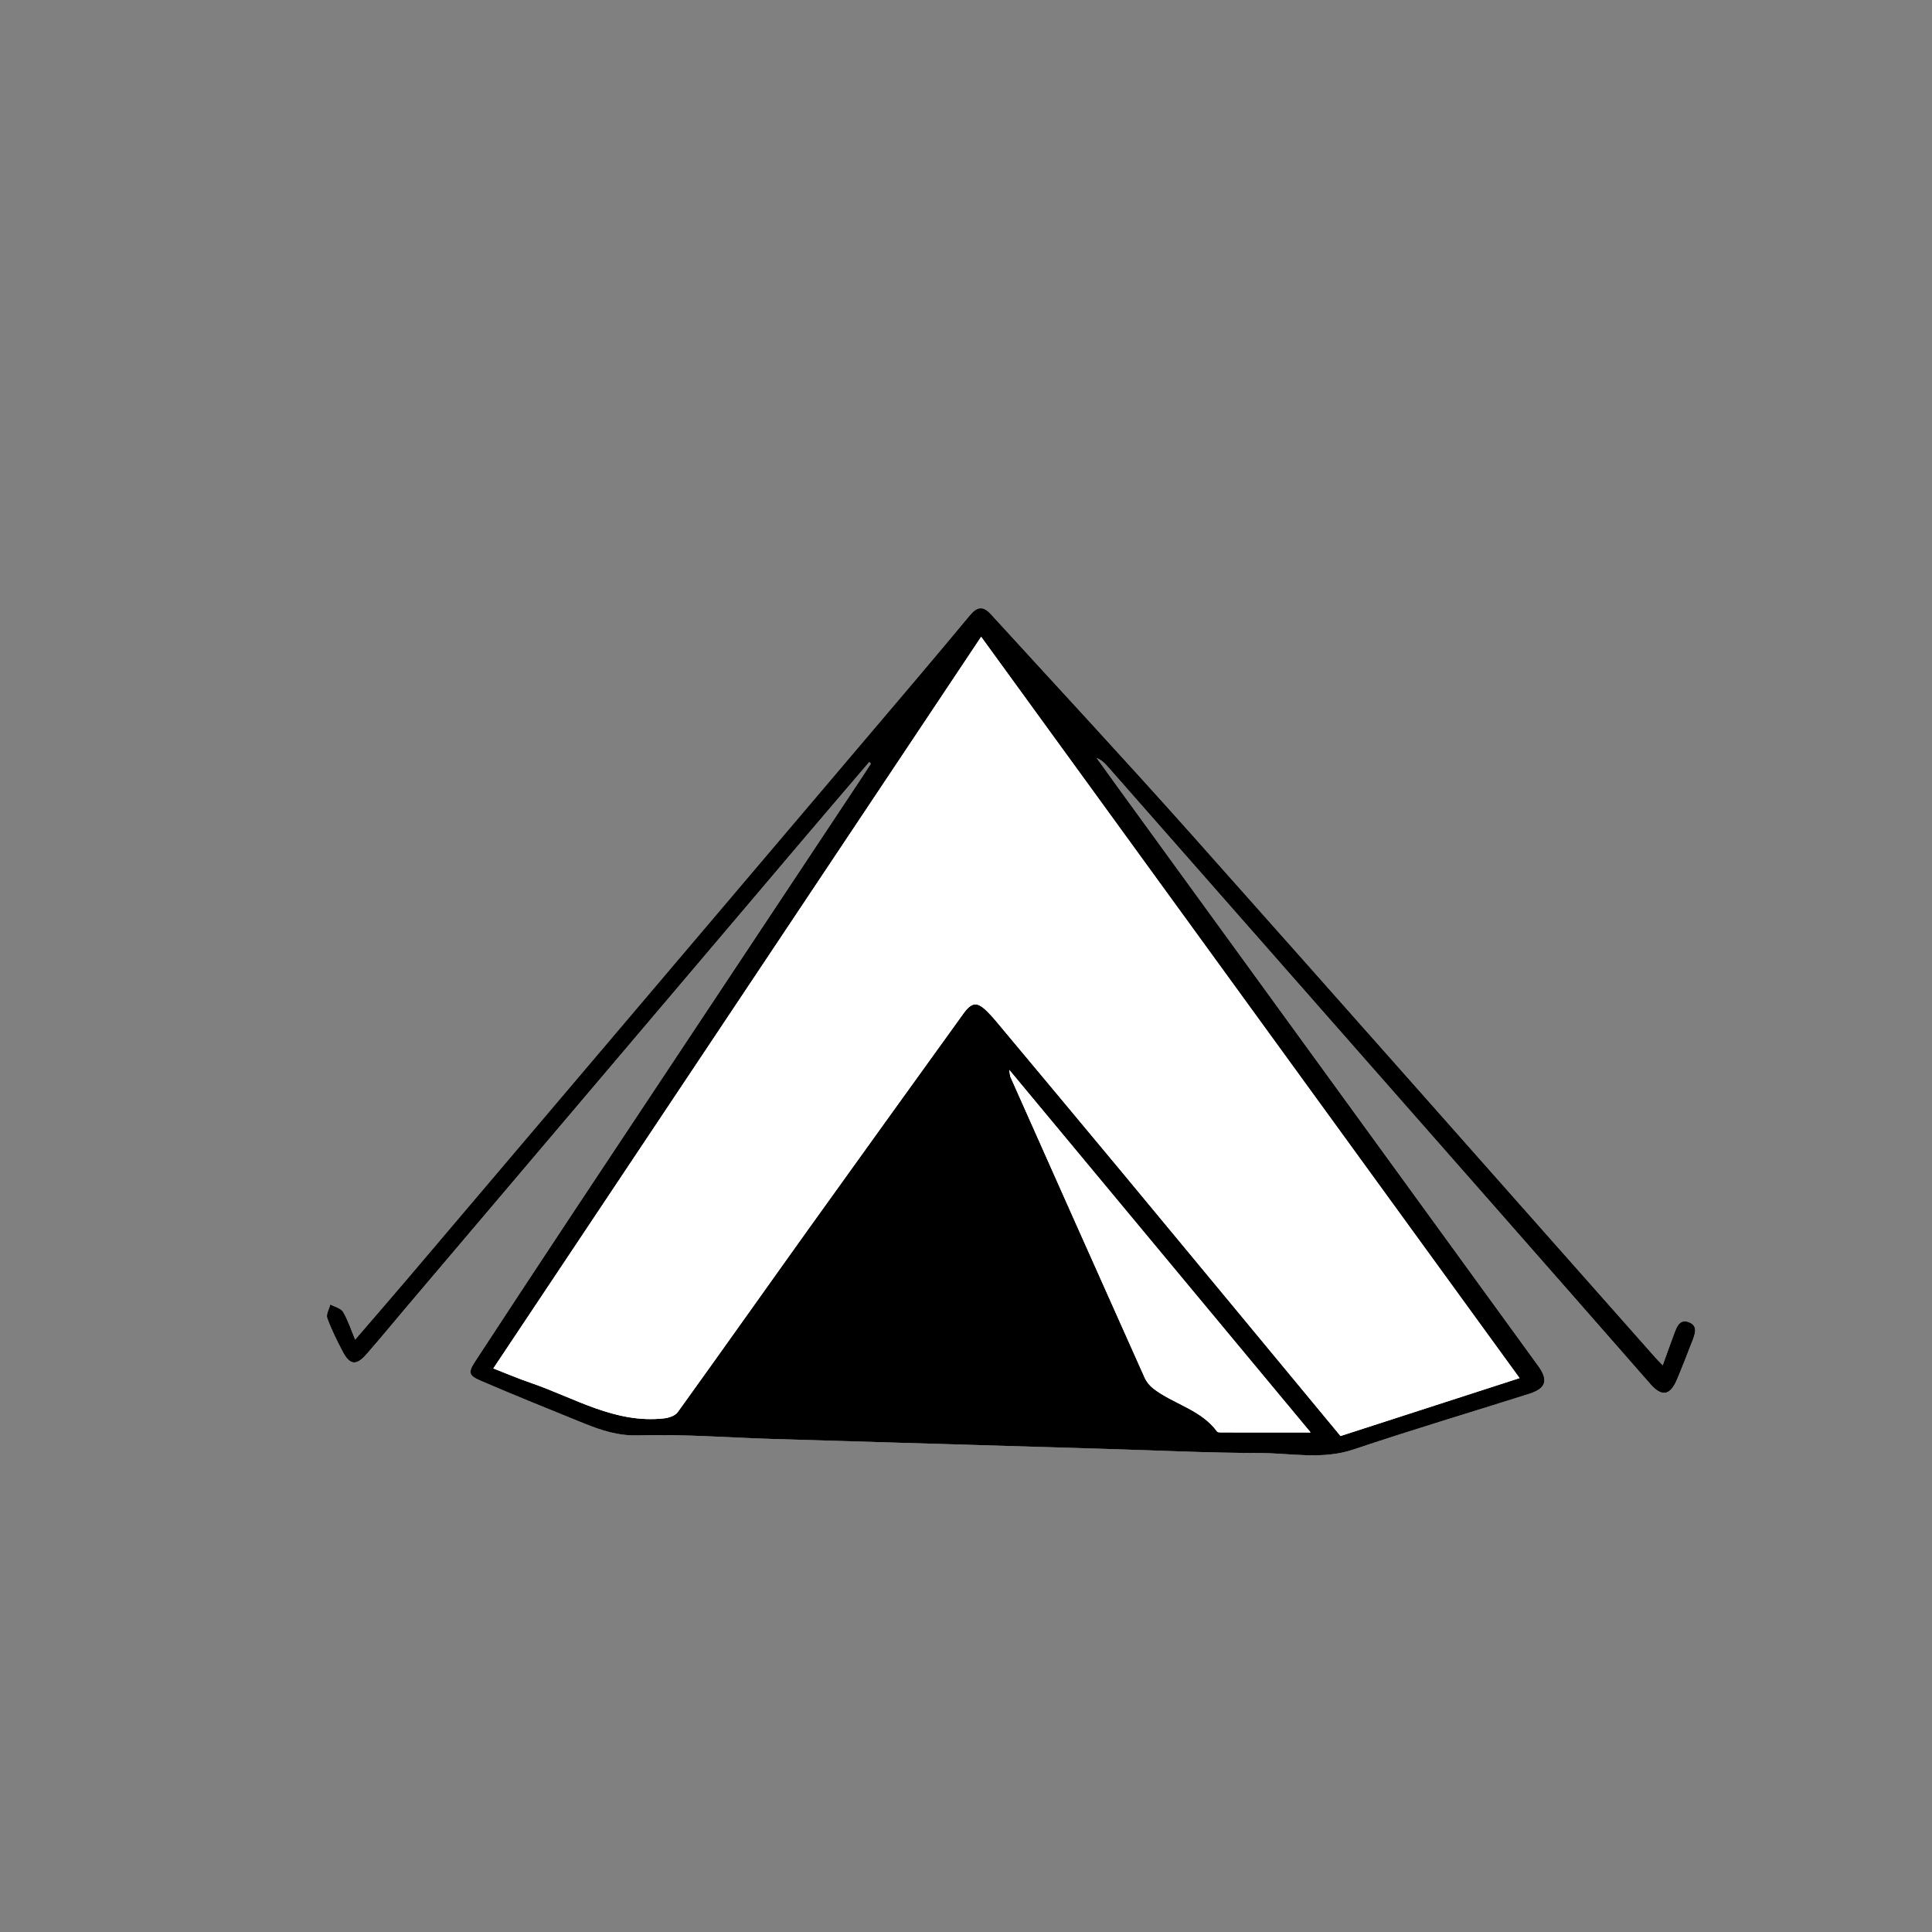
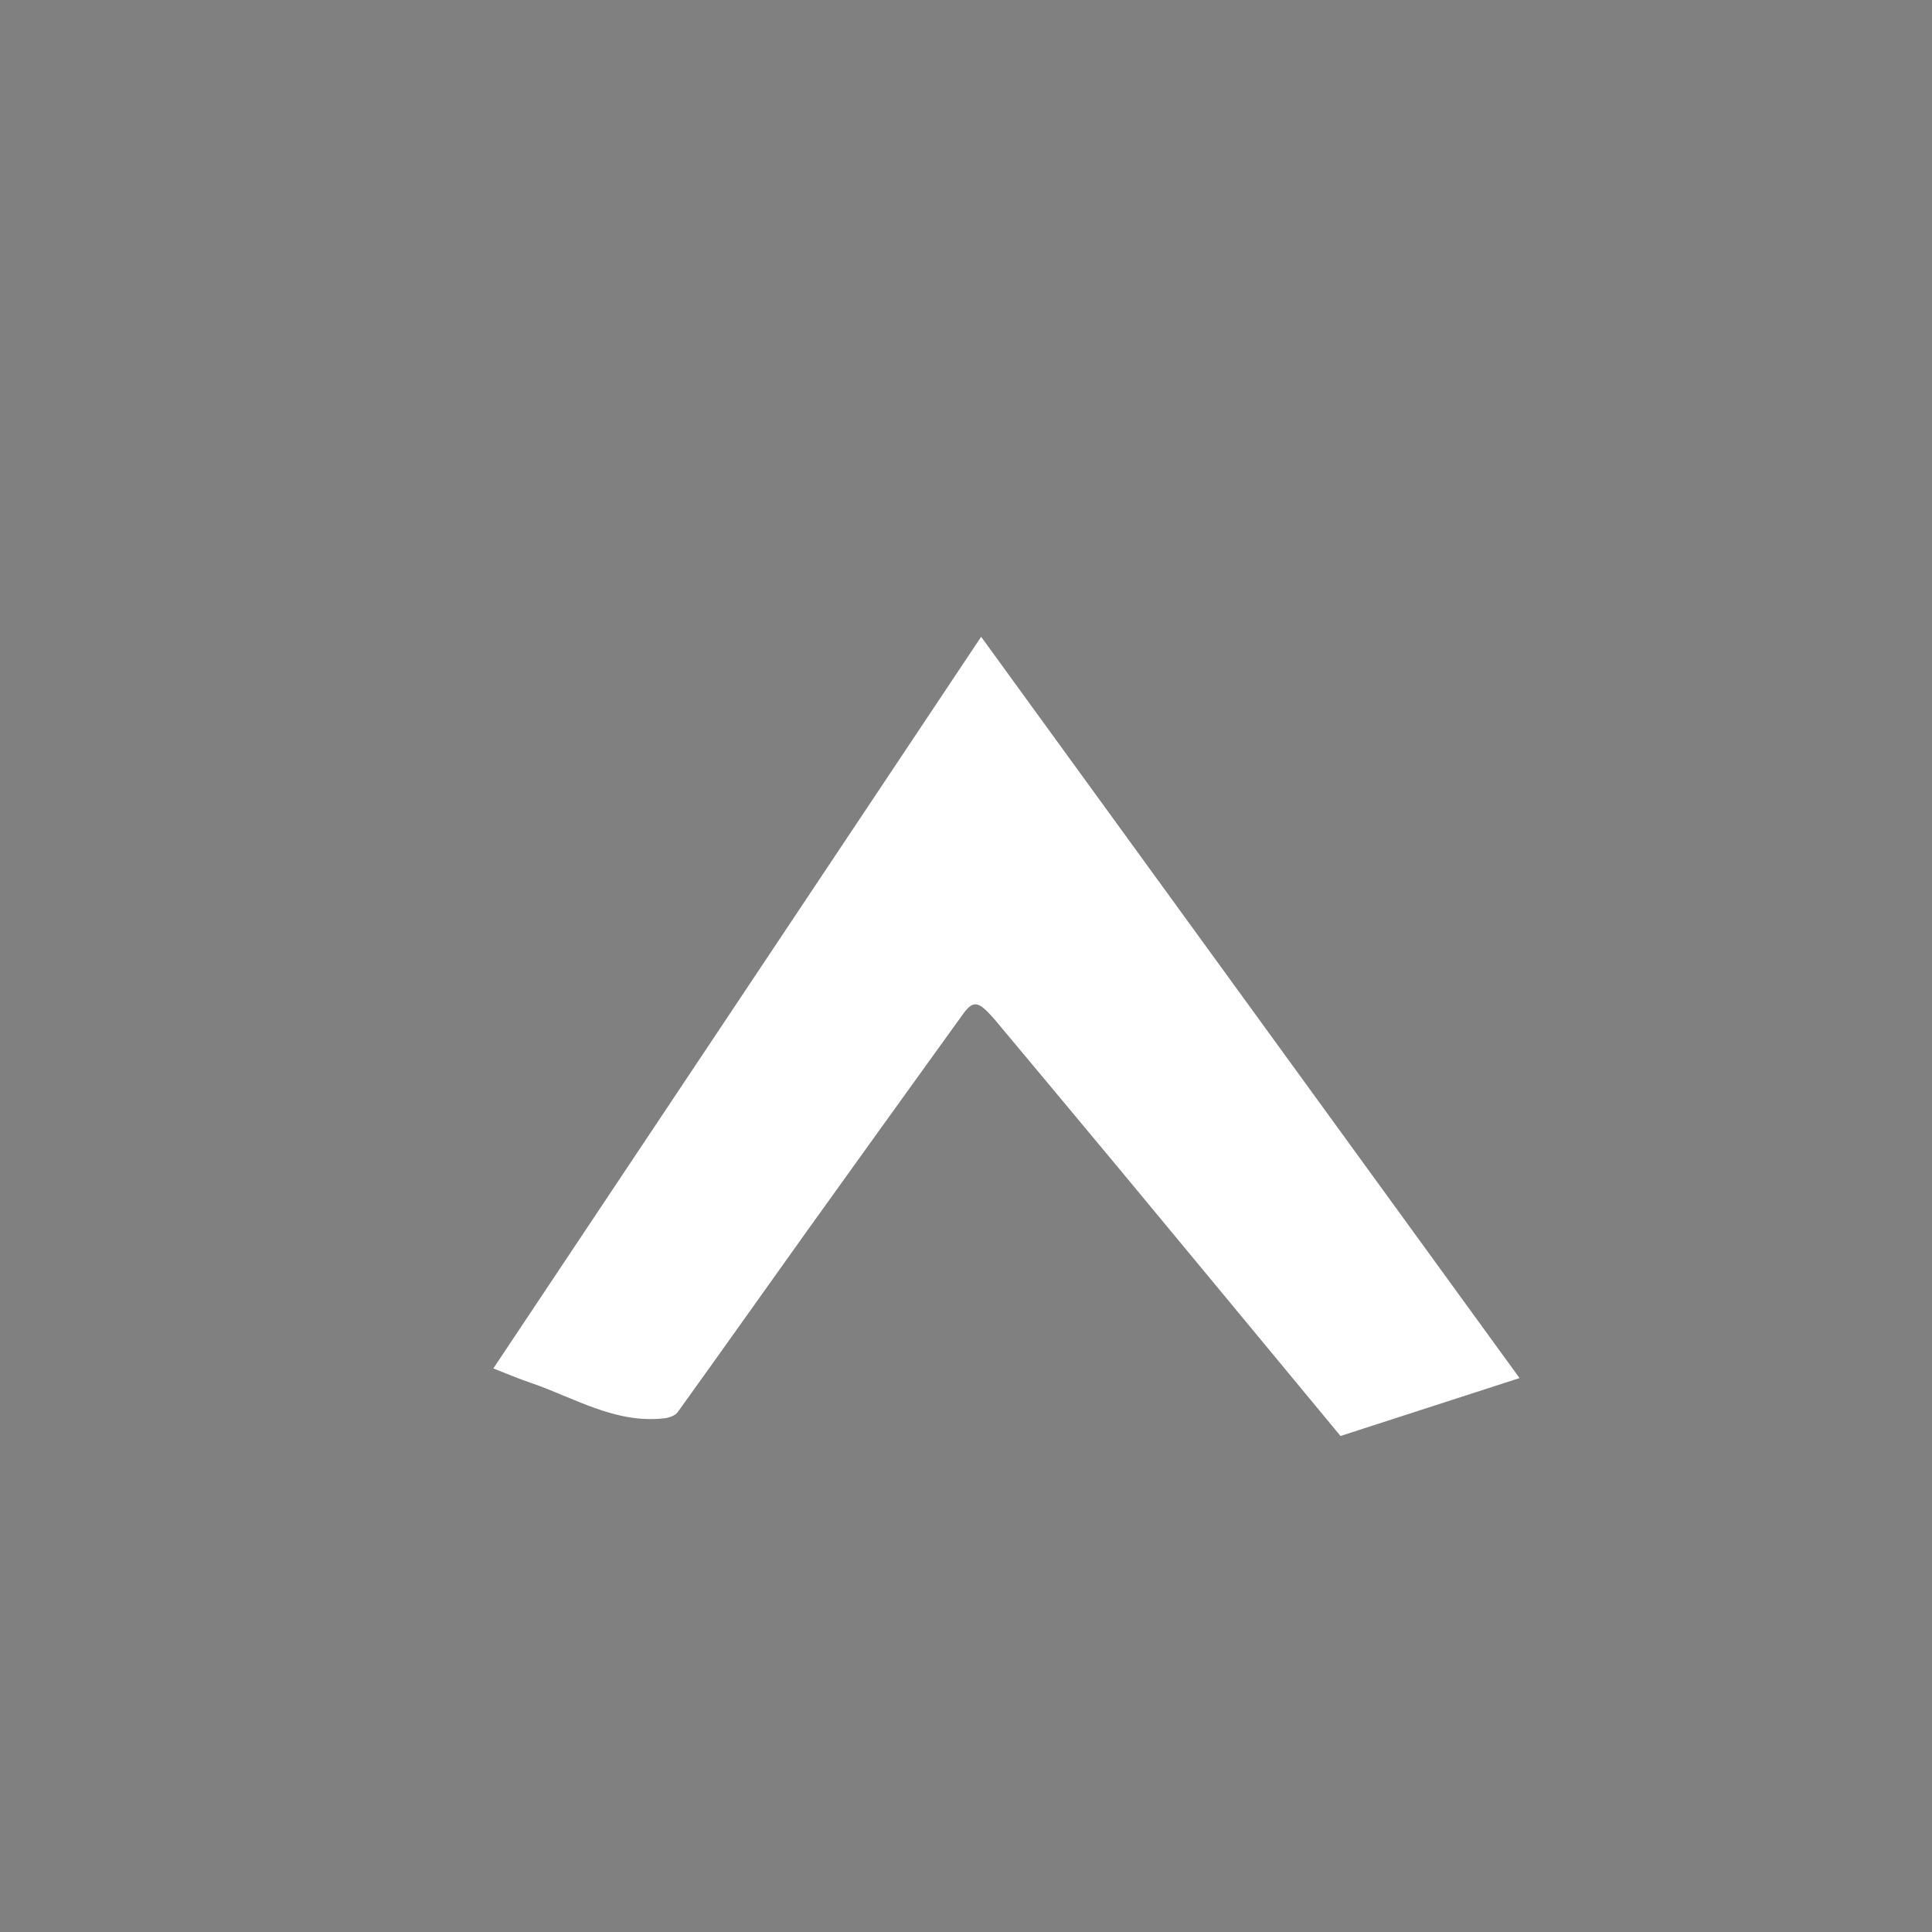
<svg xmlns="http://www.w3.org/2000/svg" version="1.1" id="レイヤー_1" x="0px" y="0px" viewBox="0 0 800 800" style="enable-background:new 0 0 800 800;" xml:space="preserve">
  <rect x="0" y="0" width="800" height="800" fill="#808080" stroke="none" />
  <style type="text/css">
	.st0{fill:#FFFFFF;}
</style>
  <g>
-     <path class="st0" d="M359.96,315.52c0.22,0.23,0.44,0.47,0.66,0.7c-0.81,1.25-1.62,2.52-2.44,3.76   c-40.25,60.65-80.53,121.29-120.75,181.96c-13.53,20.41-26.97,40.87-40.39,61.35c-3.3,5.04-3.18,6.2,2.25,8.53   c14.05,6.04,28.24,11.74,42.4,17.5c7.29,2.96,14.32,5.29,22.79,5.03c18.44-0.57,36.94,0.92,55.41,1.48   c45.95,1.4,91.9,2.75,137.86,4.11c21.31,0.63,42.62,1.67,63.94,1.72c12.92,0.03,25.85,2.89,38.84-1.49   c24.11-8.12,48.52-15.35,72.77-23.06c6.92-2.2,7.92-5.66,3.68-11.5C579,485.83,521.02,406.04,463.04,326.25   c-2.99-4.11-5.95-8.24-8.92-12.36c1.98,0.8,3.32,2.12,4.57,3.54c54.59,62.06,109.17,124.13,163.74,186.21   c20.35,23.15,40.66,46.35,61,69.52c4.67,5.33,8.17,4.78,10.96-1.85c2.26-5.36,4.35-10.8,6.46-16.22c1.12-2.88,2.29-6.21-1.64-7.63   c-3.65-1.31-4.85,1.89-5.87,4.58c-1.61,4.25-3.11,8.54-4.83,13.3c-1.41-1.47-2.34-2.39-3.21-3.37   c-63.88-72.09-127.62-144.3-191.69-216.22c-27.42-30.78-55.49-60.98-83.3-91.41c-3.17-3.47-5.65-3.21-8.66,0.41   c-7.57,9.08-15.14,18.15-22.79,27.17c-69.95,82.46-139.92,164.9-209.9,247.34c-7.08,8.34-14.26,16.6-21.88,25.45   c-1.82-4.33-3-8.15-5.01-11.48c-0.92-1.53-3.47-2.09-5.28-3.08c-0.48,1.9-1.84,4.11-1.28,5.63c1.76,4.82,4.06,9.46,6.46,14.01   c2.9,5.5,5.58,5.79,9.78,1.01c5.6-6.38,10.98-12.97,16.48-19.45C223.4,476.3,278.58,411.24,333.78,346.2   C342.47,335.95,351.23,325.75,359.96,315.52z" />
-     <path d="M359.96,315.52c-8.73,10.22-17.48,20.42-26.18,30.67c-55.19,65.04-110.38,130.1-165.56,195.15   c-5.5,6.48-10.87,13.06-16.48,19.45c-4.19,4.78-6.87,4.49-9.78-1.01c-2.4-4.55-4.7-9.19-6.46-14.01c-0.55-1.52,0.8-3.74,1.28-5.63   c1.81,1,4.35,1.55,5.28,3.08c2.01,3.33,3.19,7.15,5.01,11.48c7.62-8.86,14.8-17.11,21.88-25.45   c69.98-82.44,139.94-164.88,209.9-247.34c7.65-9.01,15.22-18.09,22.79-27.17c3.02-3.62,5.49-3.88,8.66-0.41   c27.81,30.43,55.88,60.63,83.3,91.41c64.06,71.92,127.81,144.13,191.69,216.22c0.87,0.98,1.8,1.89,3.21,3.37   c1.72-4.76,3.22-9.05,4.83-13.3c1.02-2.69,2.22-5.9,5.87-4.58c3.94,1.42,2.76,4.75,1.64,7.63c-2.1,5.43-4.2,10.86-6.46,16.22   c-2.79,6.63-6.29,7.18-10.96,1.85c-20.33-23.17-40.64-46.37-61-69.52c-54.57-62.08-109.15-124.14-163.74-186.21   c-1.24-1.41-2.59-2.74-4.57-3.54c2.97,4.12,5.93,8.25,8.92,12.36C521.02,406.04,579,485.83,636.97,565.62   c4.24,5.84,3.24,9.3-3.68,11.5c-24.25,7.71-48.66,14.94-72.77,23.06c-12.99,4.38-25.92,1.52-38.84,1.49   c-21.31-0.05-42.62-1.09-63.94-1.72c-45.95-1.36-91.9-2.71-137.86-4.11c-18.48-0.56-36.97-2.05-55.41-1.48   c-8.47,0.26-15.5-2.07-22.79-5.03c-14.17-5.76-28.36-11.46-42.4-17.5c-5.43-2.33-5.55-3.49-2.25-8.53   c13.42-20.48,26.86-40.95,40.39-61.35c40.23-60.67,80.5-121.31,120.75-181.96c0.83-1.25,1.63-2.51,2.44-3.76   C360.4,315.99,360.18,315.76,359.96,315.52z M204.28,566.64c5.29,2.05,10.31,4.2,15.46,5.97c18.08,6.18,34.95,16.99,55.24,14.71   c1.98-0.22,4.56-1.07,5.62-2.53c18.01-24.99,35.76-50.17,53.69-75.21c21.42-29.93,42.96-59.78,64.47-89.64   c3.72-5.17,5.87-5.31,10.31-0.83c1.29,1.3,2.5,2.68,3.67,4.09c17.41,20.84,34.84,41.66,52.18,62.56   c30.09,36.26,60.11,72.56,90.17,108.87c24.57-7.95,49.03-15.86,74.13-23.98c-74.49-102.56-148.59-204.59-222.94-306.95   C338.76,364.93,271.61,465.65,204.28,566.64z M542.7,593.15c-41.33-49.73-82.62-99.4-124.77-150.12c0.31,1.96,0.29,2.47,0.48,2.89   c18.49,41.51,36.98,83.02,55.55,124.49c0.77,1.73,2.11,3.41,3.61,4.56c8.42,6.48,19.74,8.68,26.42,17.81   c0.28,0.38,1.25,0.36,1.9,0.36C518,593.16,530.12,593.15,542.7,593.15z" />
    <path class="st0" d="M204.28,566.64c67.34-101,134.49-201.71,201.99-302.96c74.35,102.37,148.45,204.39,222.94,306.95   c-25.1,8.12-49.56,16.03-74.13,23.98c-30.06-36.3-60.09-72.61-90.17-108.87c-17.34-20.9-34.78-41.71-52.18-62.56   c-1.17-1.41-2.39-2.79-3.67-4.09c-4.44-4.48-6.58-4.34-10.31,0.83c-21.51,29.87-43.04,59.72-64.47,89.64   c-17.93,25.05-35.68,50.22-53.69,75.21c-1.05,1.46-3.64,2.31-5.62,2.53c-20.29,2.28-37.16-8.53-55.24-14.71   C214.58,570.85,209.57,568.7,204.28,566.64z" />
-     <path class="st0" d="M542.7,593.15c-12.58,0-24.7,0.01-36.82-0.01c-0.65,0-1.62,0.03-1.9-0.36c-6.68-9.13-17.99-11.33-26.42-17.81   c-1.5-1.15-2.84-2.84-3.61-4.56c-18.57-41.47-37.06-82.98-55.55-124.49c-0.19-0.42-0.16-0.93-0.48-2.89   C460.08,493.75,501.37,543.42,542.7,593.15z" />
  </g>
</svg>